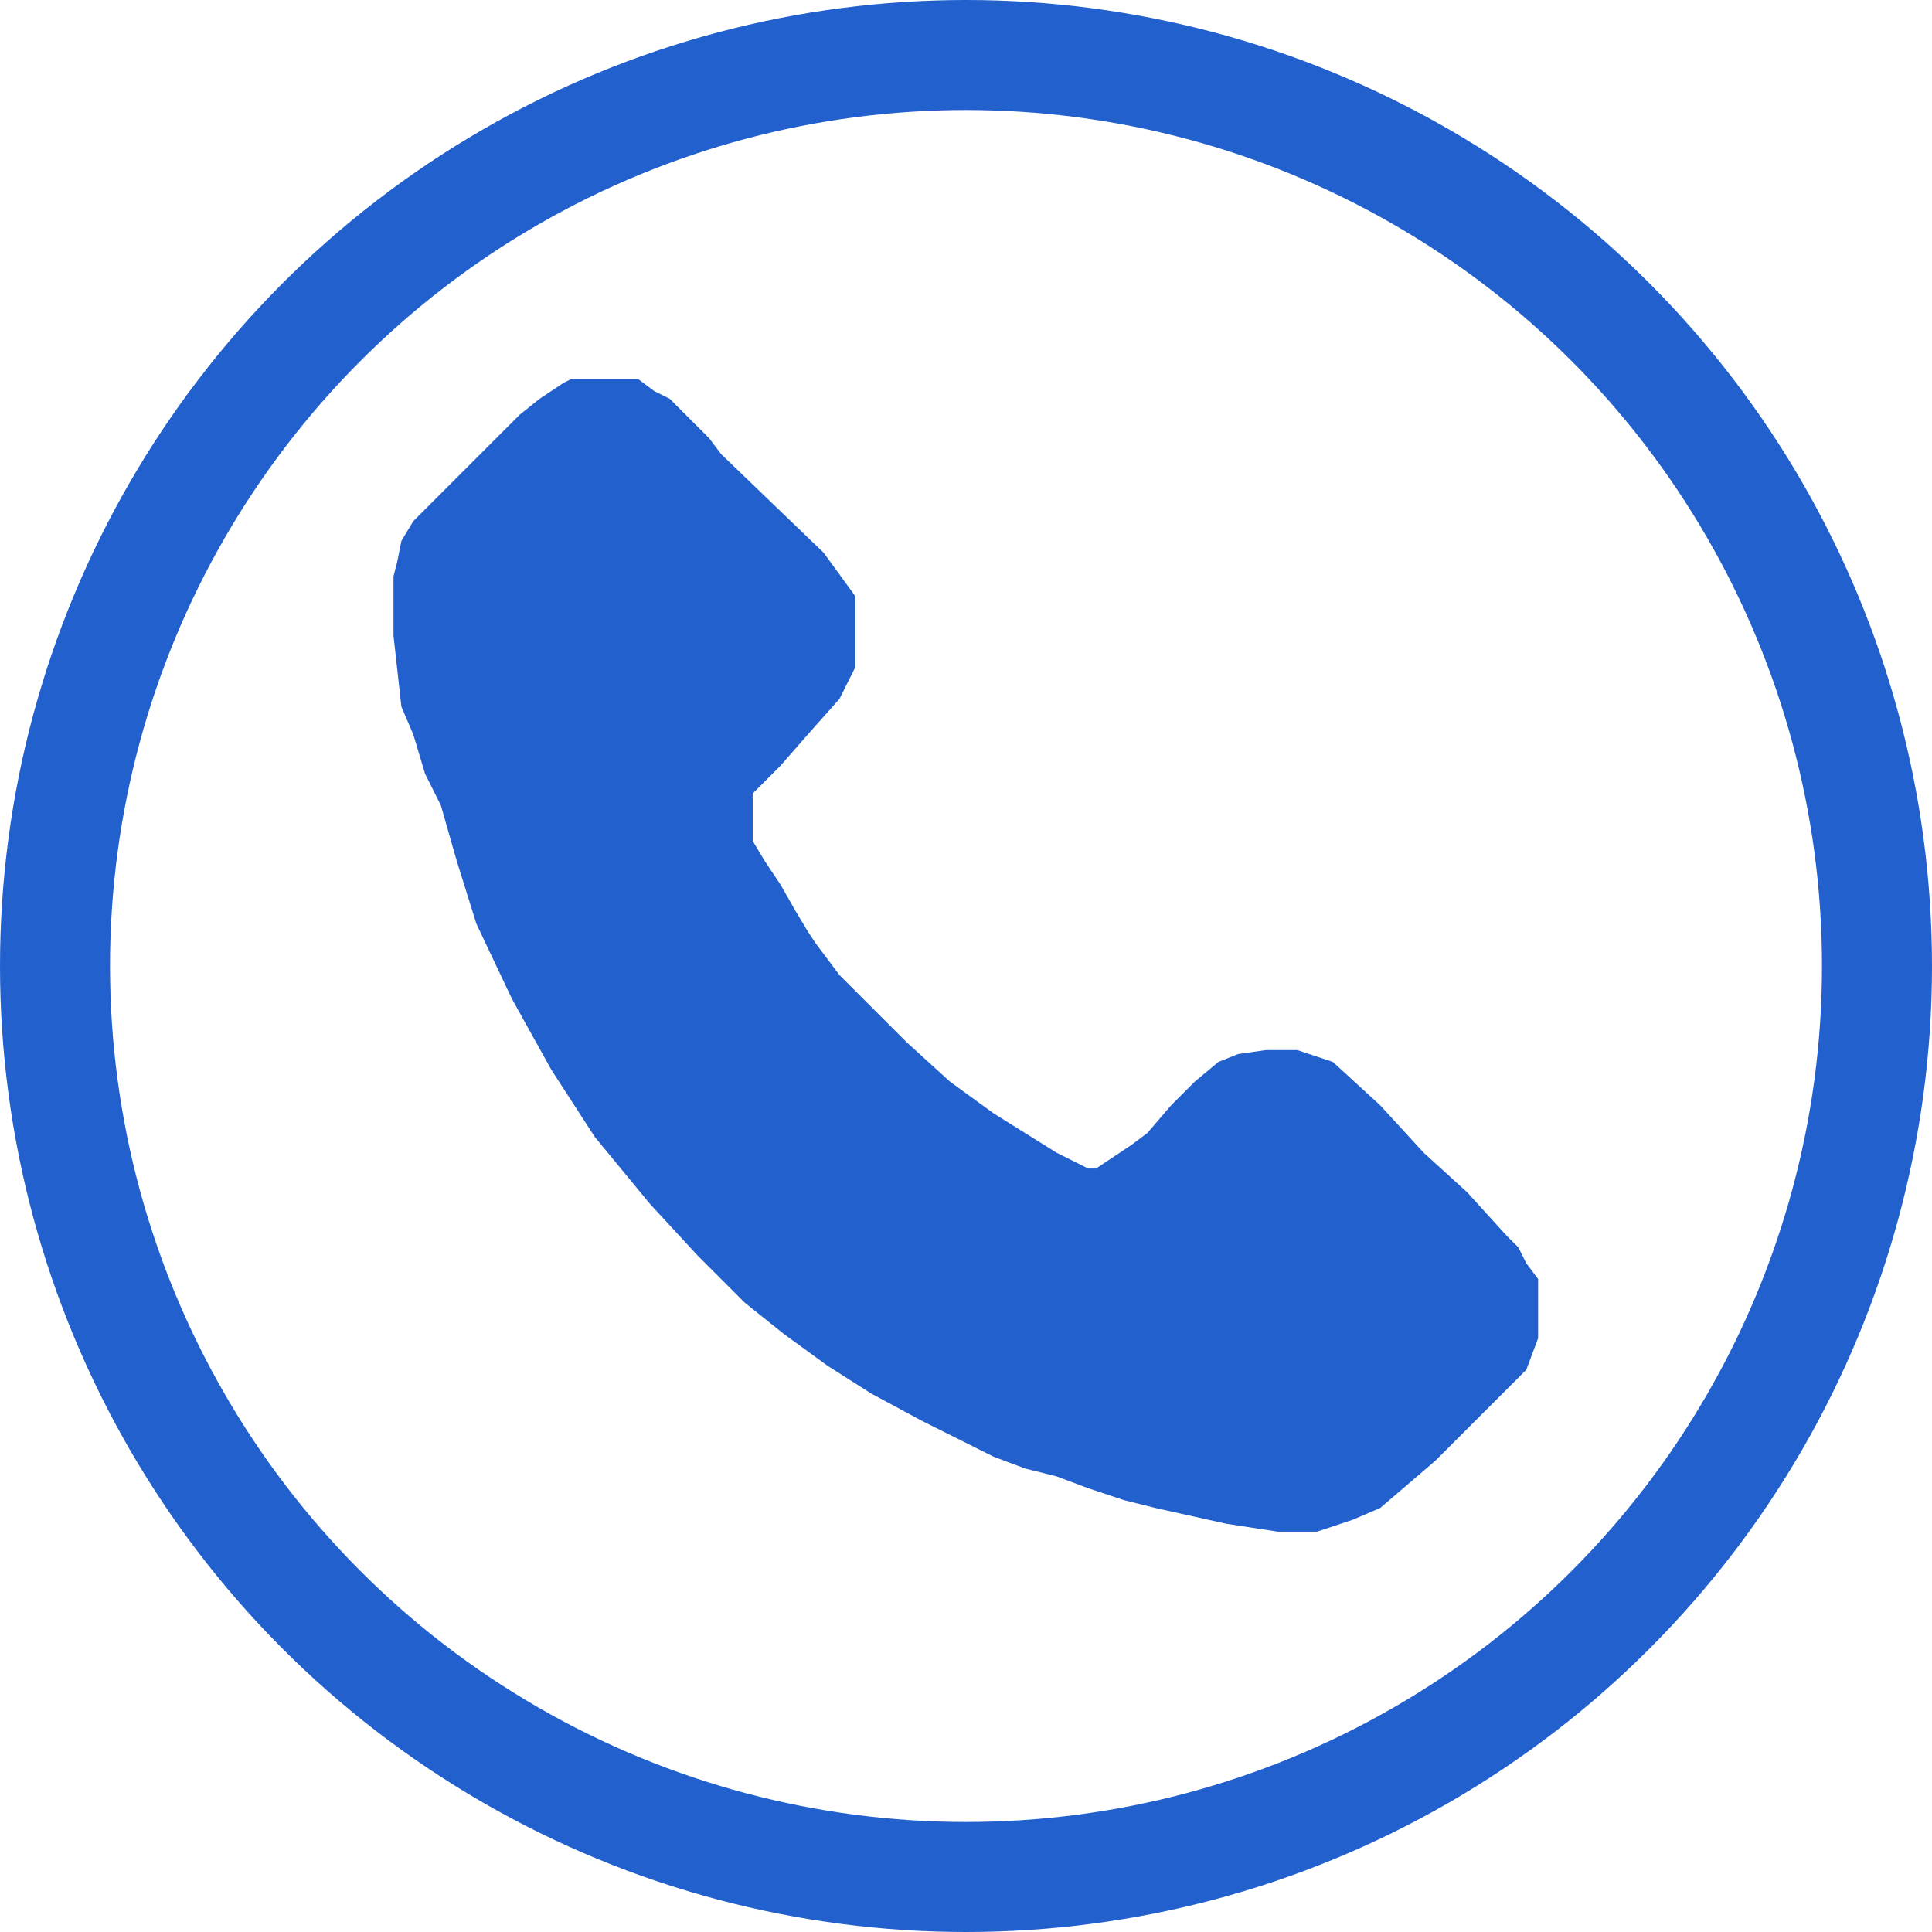
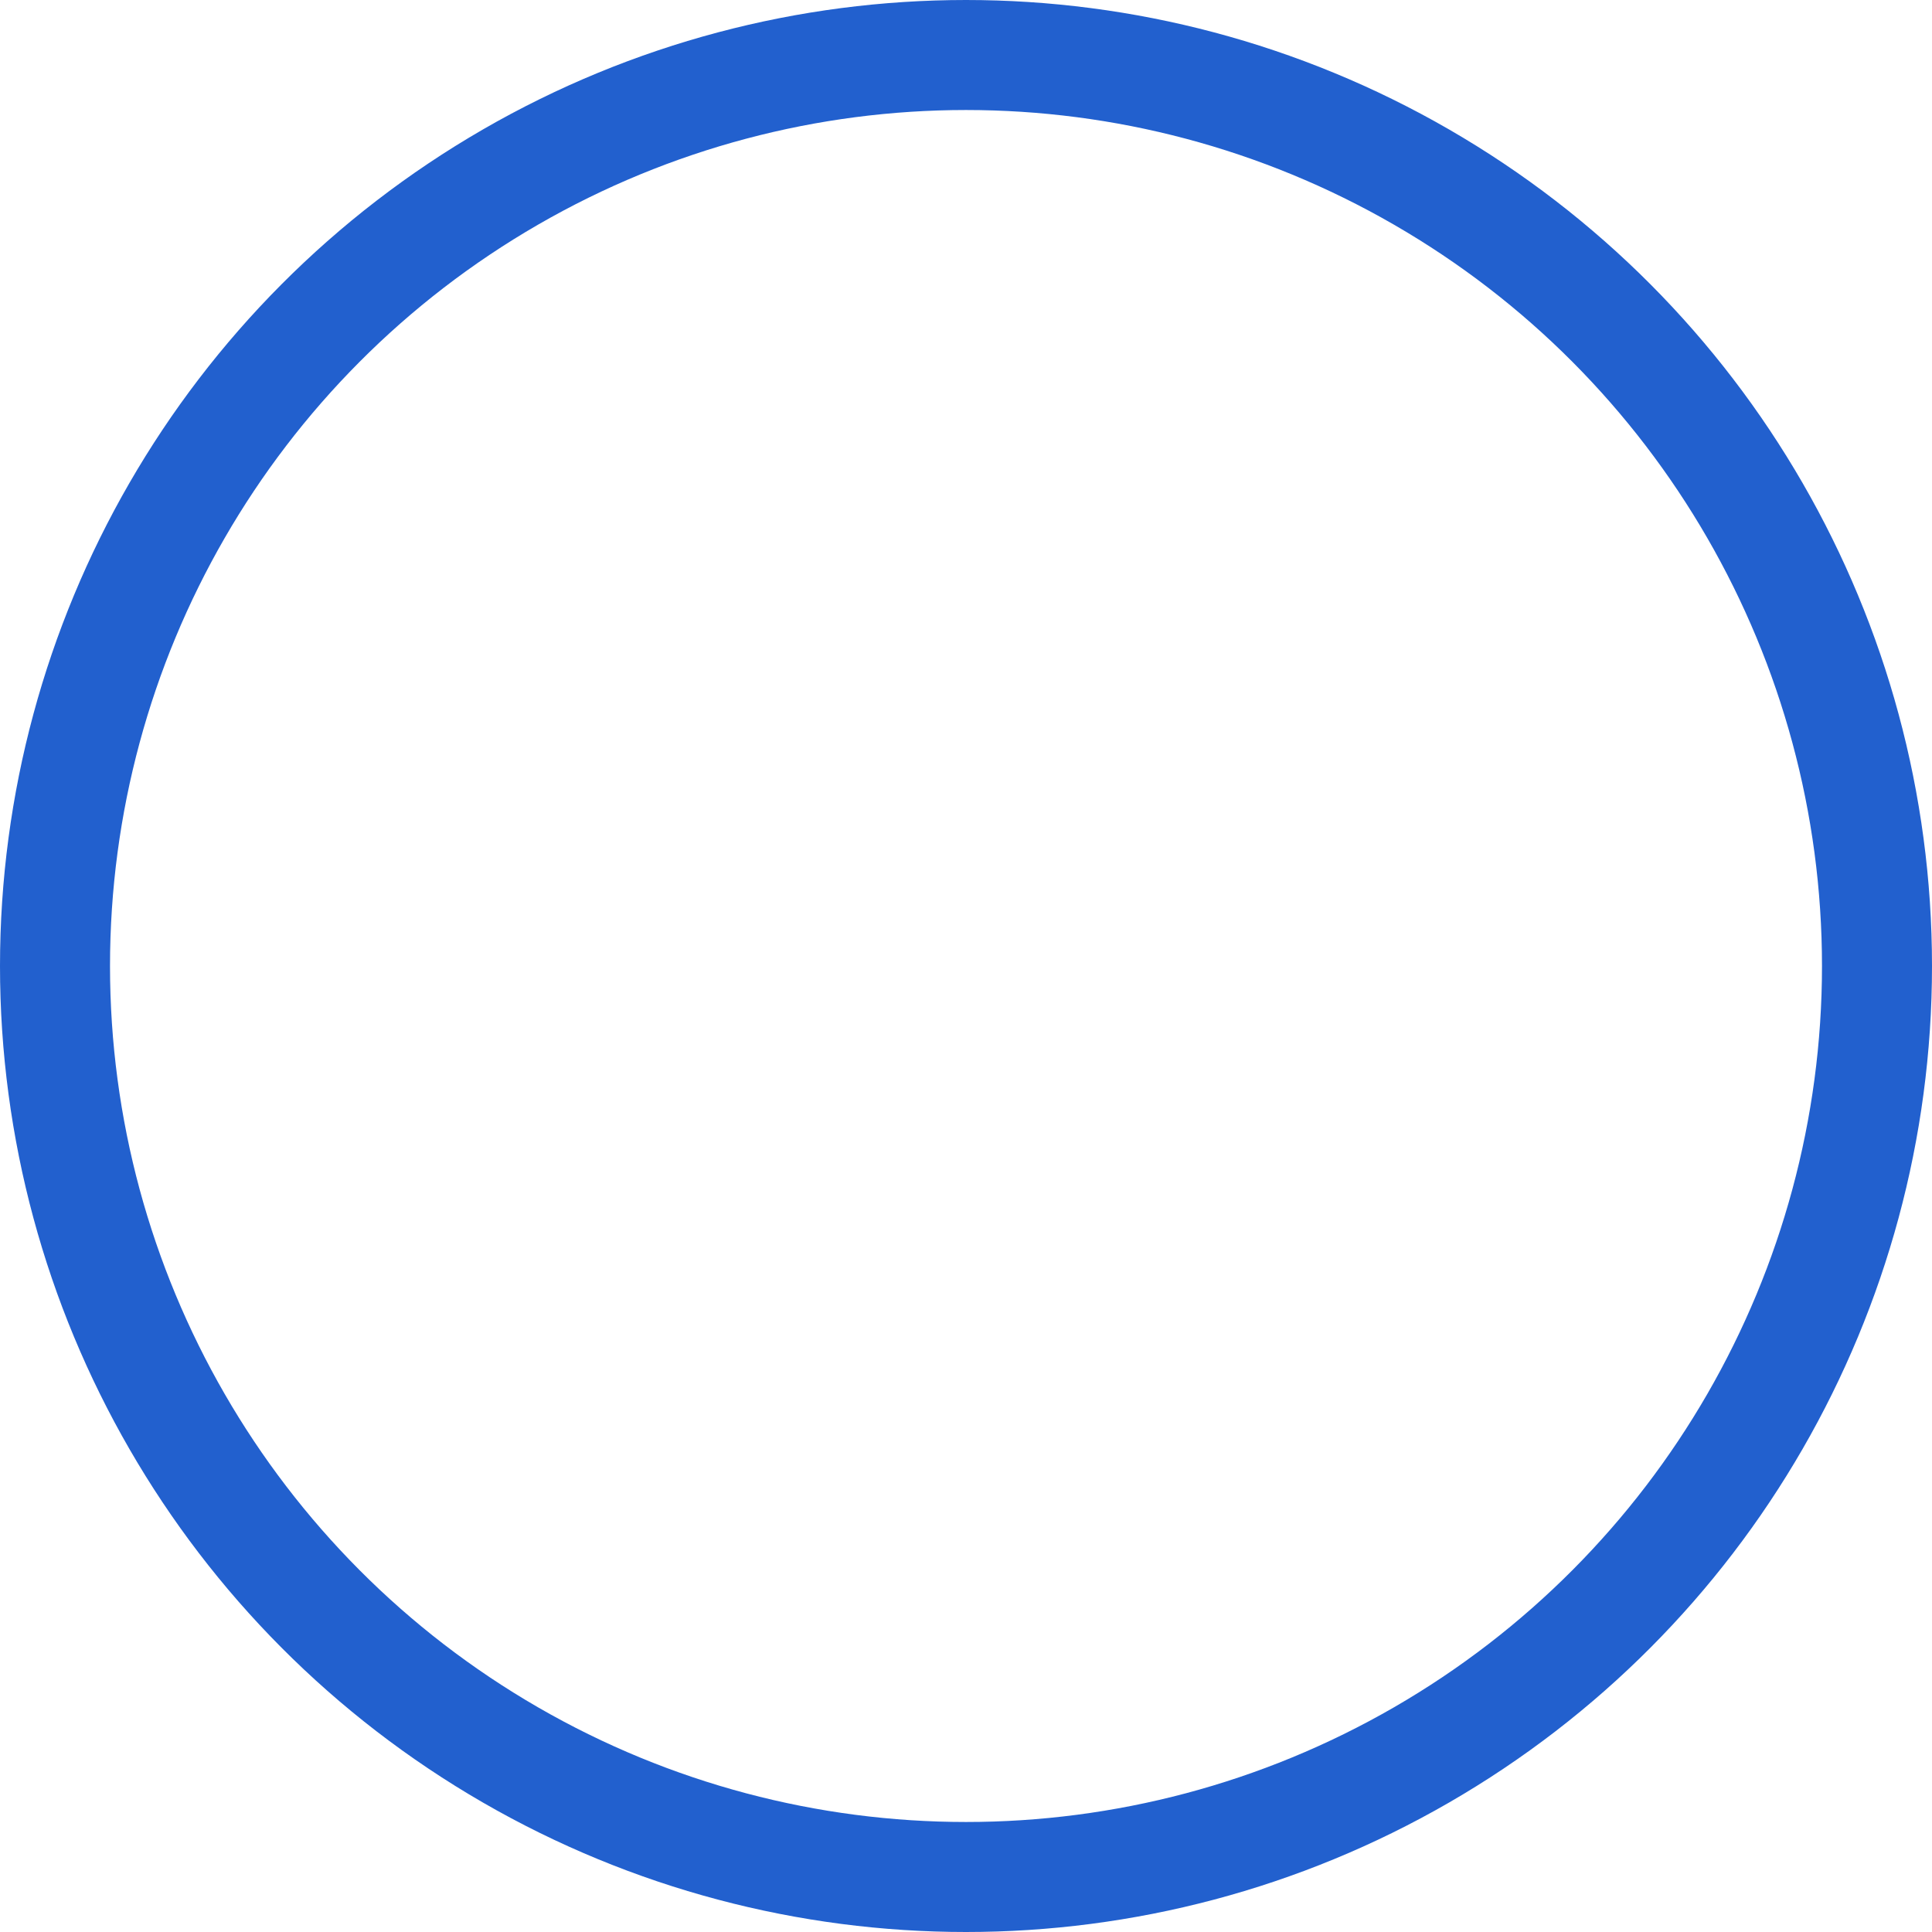
<svg xmlns="http://www.w3.org/2000/svg" width="1616" height="1616" viewBox="0 0 1616 1616" fill="none">
-   <path d="M688.99 462.362L603.154 379.827L593.249 366.622L583.345 356.717L573.441 346.813L560.235 333.608L547.03 327.005L533.824 317.101H520.618H507.413H487.604H477.7L471.097 320.402L461.193 327.005L451.289 333.608L434.782 346.813L378.658 402.937L345.644 435.951L335.74 452.458L332.438 468.965L329.137 482.171V505.281V531.692L332.438 561.405L335.74 591.117L345.644 614.227L355.548 647.241L368.754 673.652L381.959 719.872L398.466 772.695L428.179 835.421L461.193 894.847L497.508 950.971L543.728 1007.09L583.345 1050.01L622.962 1089.63L655.976 1116.04L692.291 1142.45L728.607 1165.56L771.525 1188.67L804.539 1205.18L830.951 1218.38L857.362 1228.29L883.773 1234.89L910.184 1244.8L939.897 1254.7L966.308 1261.3L1025.73 1274.51L1068.65 1281.11H1101.67L1131.38 1271.21L1154.49 1261.3L1200.71 1221.69L1276.64 1145.75L1286.54 1119.34V1106.14V1086.33V1069.82L1276.64 1056.62L1270.04 1043.41L1260.13 1033.51L1227.12 997.19L1190.8 964.176L1154.49 924.559L1114.87 888.244L1085.16 878.34H1058.75L1035.64 881.641L1019.13 888.244L999.322 904.751L979.514 924.559L959.705 947.669L946.5 957.573L926.691 970.779L916.787 977.382H910.184L896.979 970.779L883.773 964.176L857.362 947.669L830.951 931.162L794.635 904.751L758.32 871.737L715.401 828.819L702.196 815.613L692.291 802.407L682.387 789.202L675.784 779.297L665.88 762.79L652.675 739.681L639.469 719.872L629.565 703.365V680.255V663.748L652.675 640.638L675.784 614.227L702.196 584.514L715.401 558.103V525.089V498.678L688.99 462.362Z" fill="#2260CE" />
  <circle cx="808" cy="808" r="761.992" stroke="#2260CE" stroke-width="92.016" />
</svg>